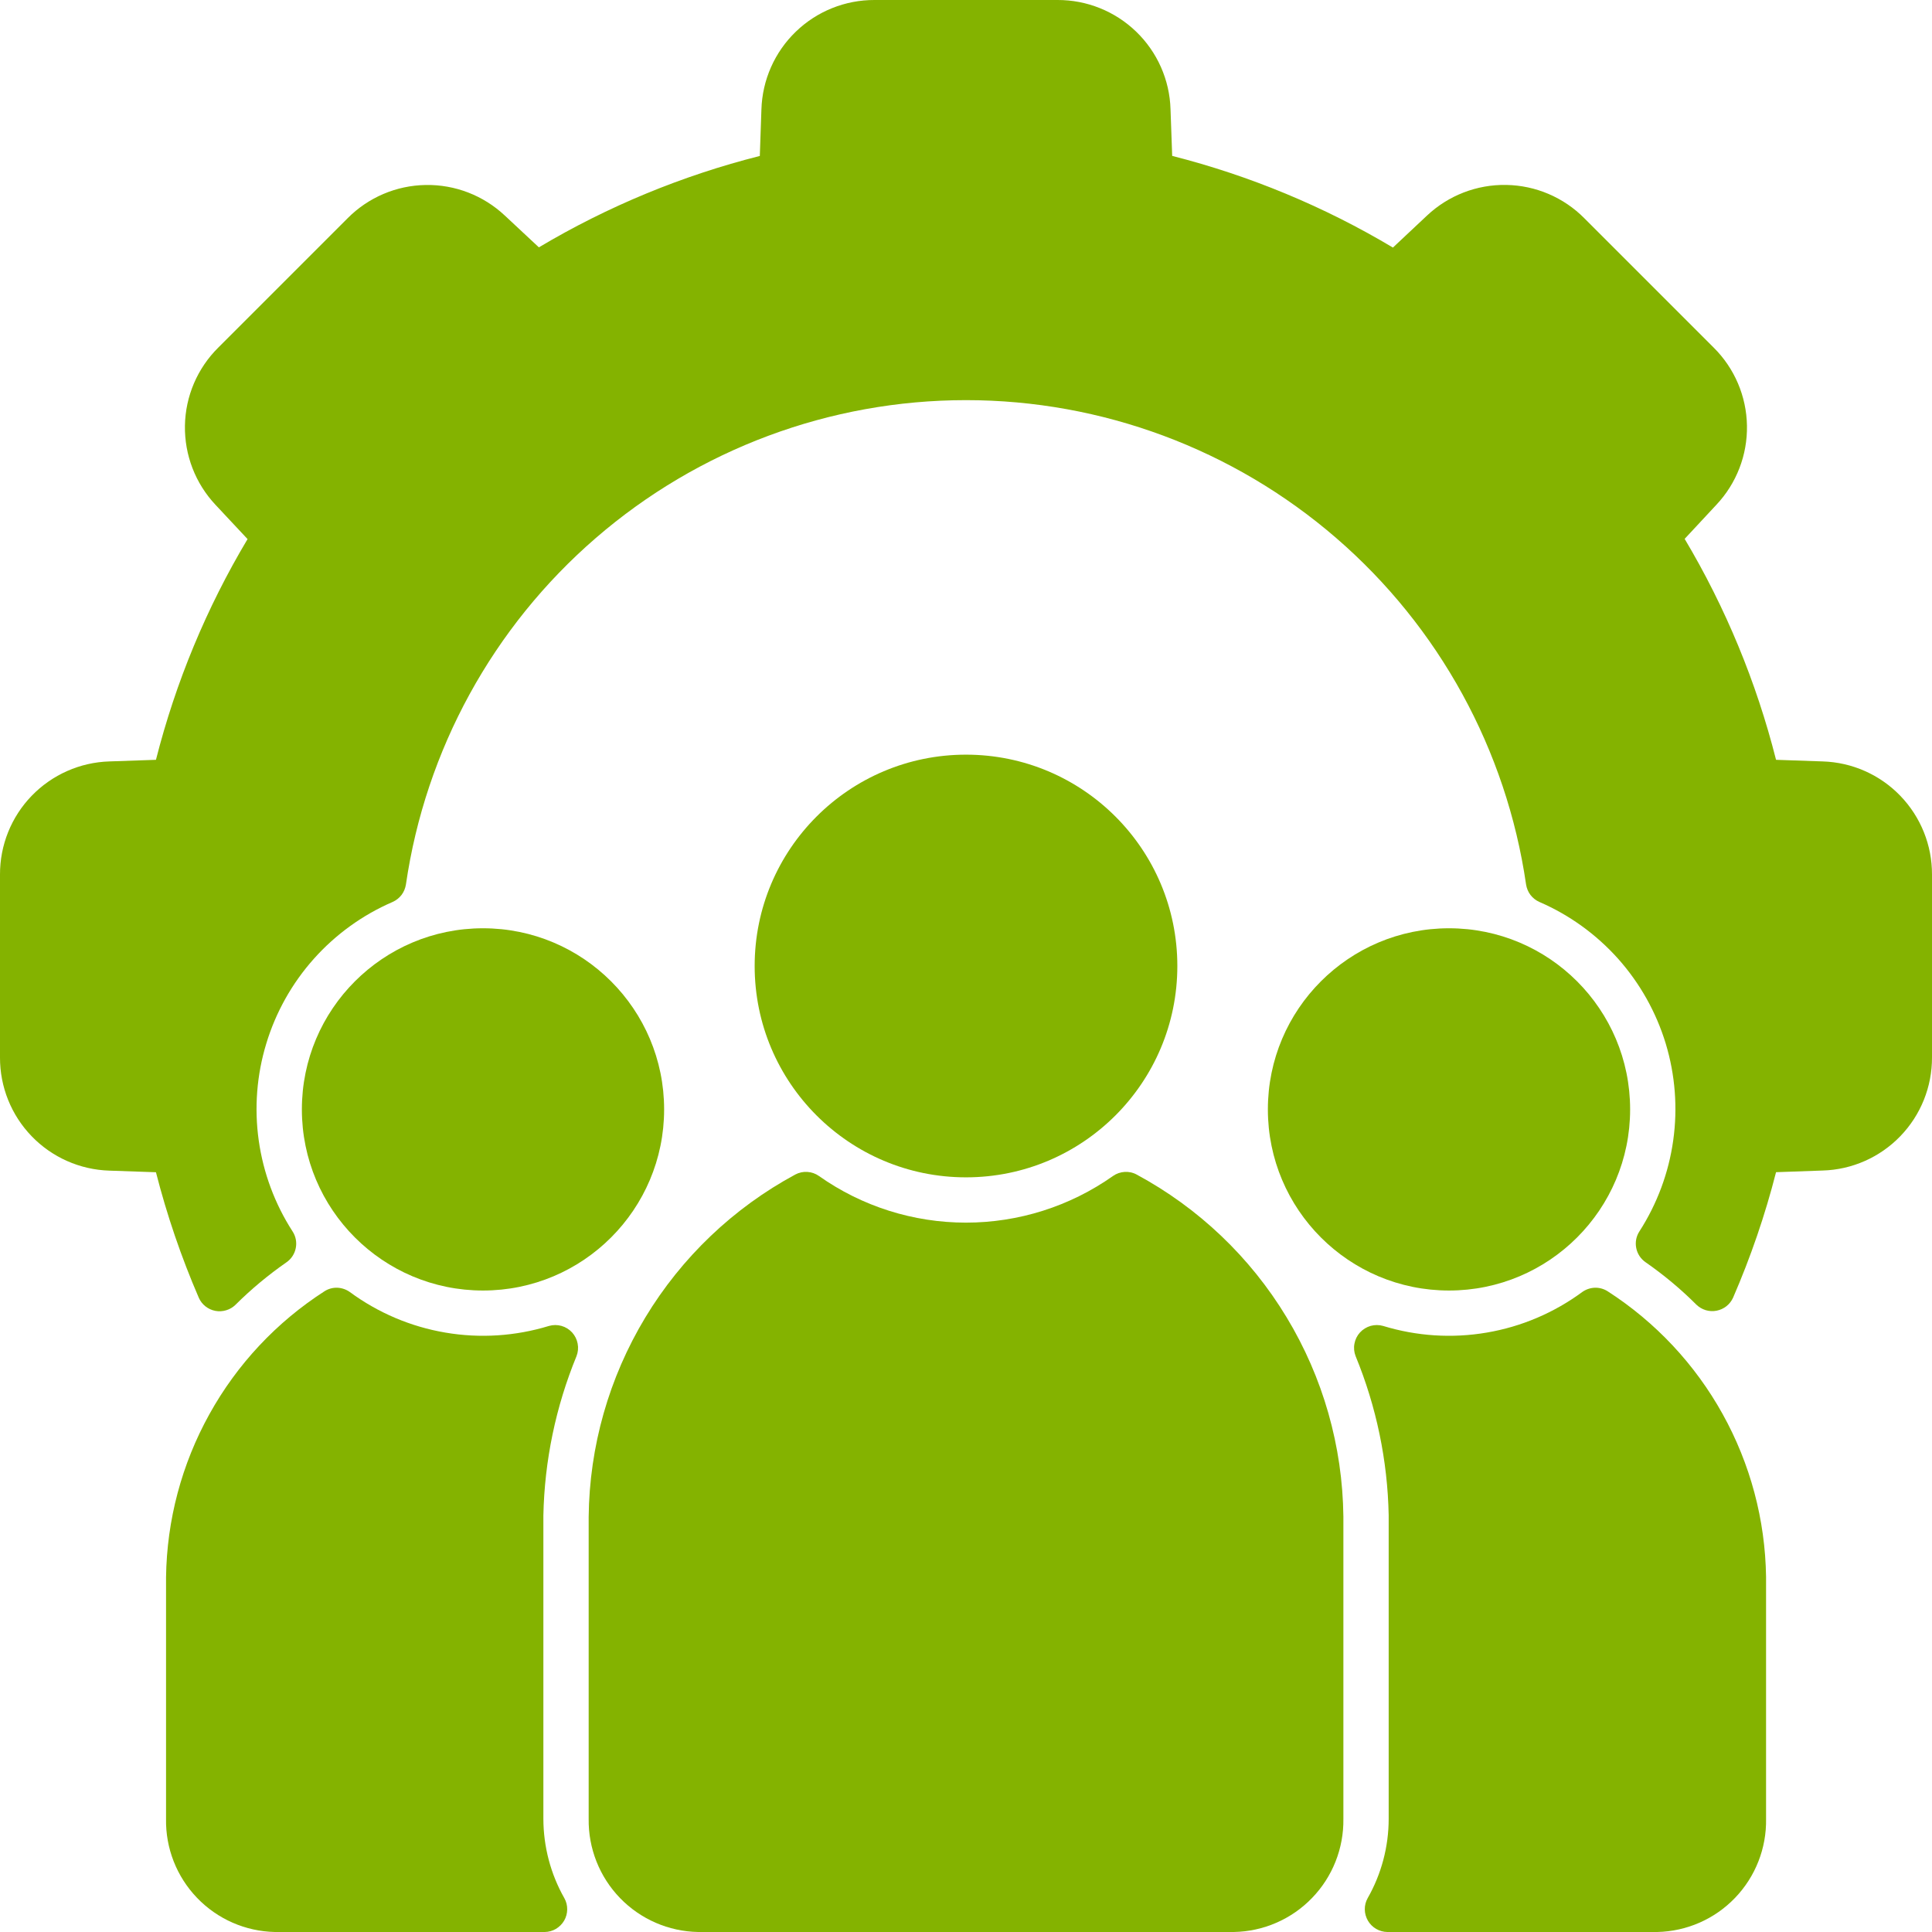
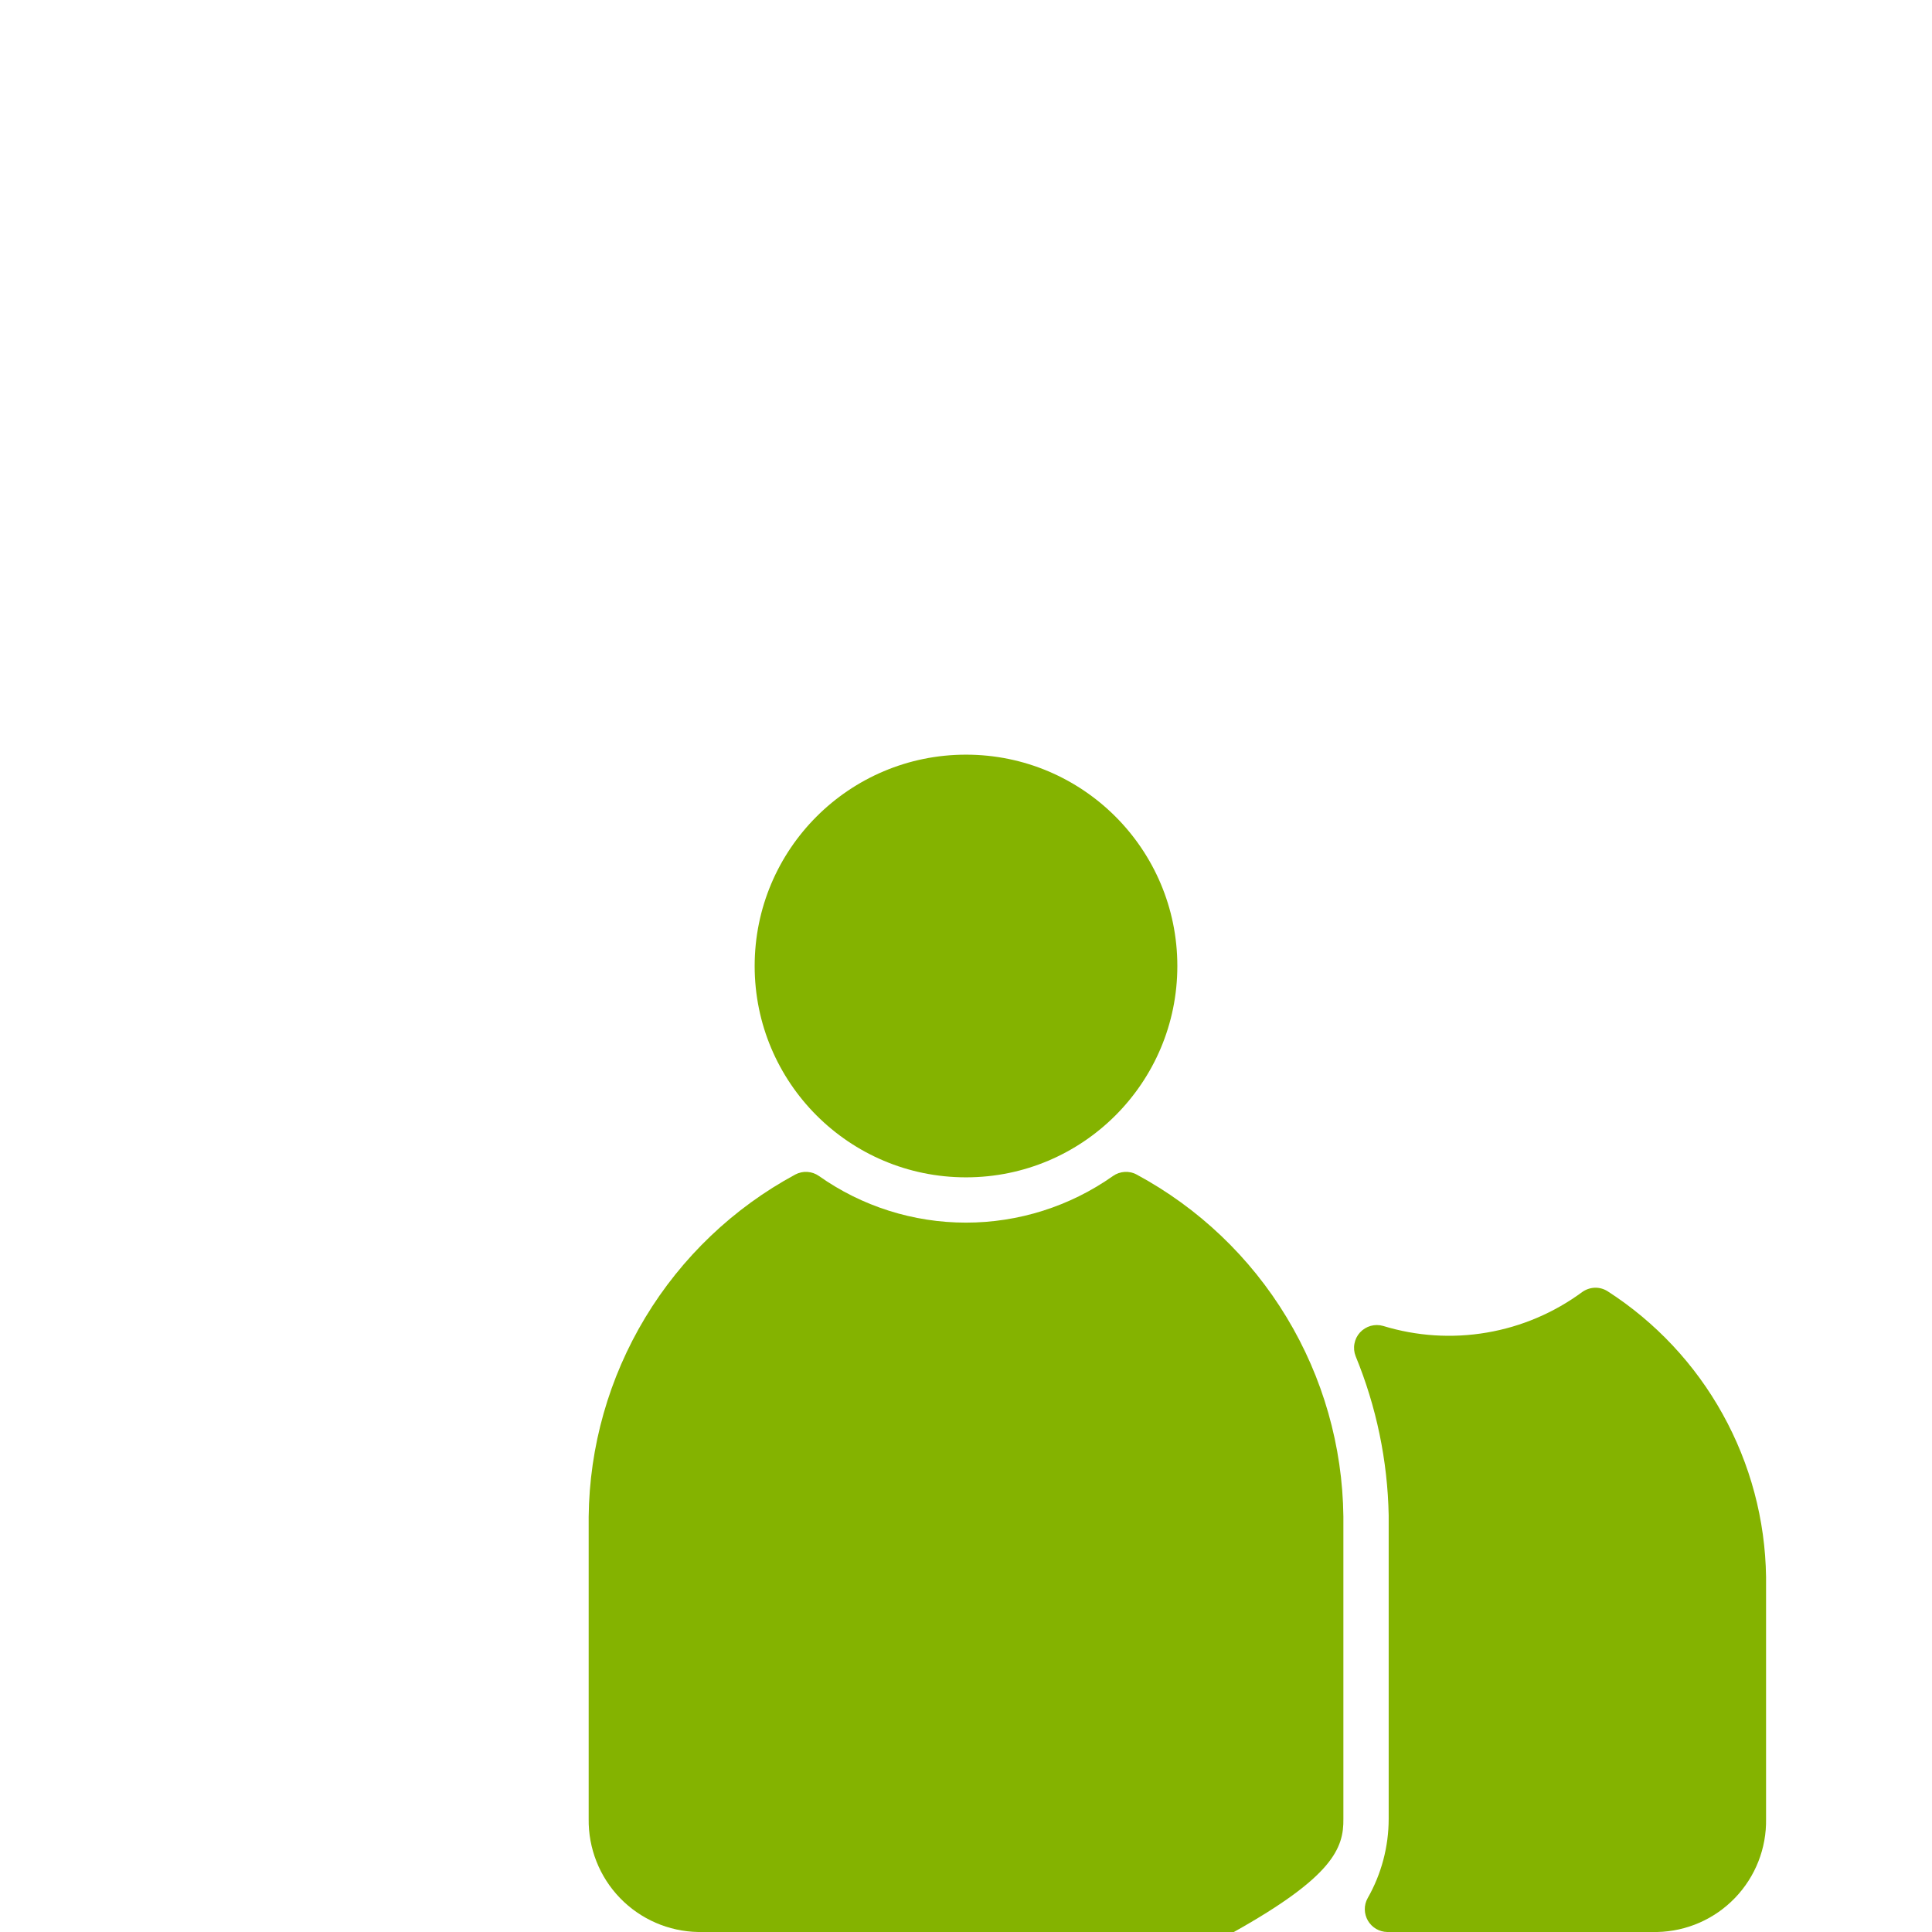
<svg xmlns="http://www.w3.org/2000/svg" width="36" height="36" viewBox="0 0 36 36" fill="none">
-   <path d="M27 24.047C28.864 24.047 30.375 22.536 30.375 20.672C30.375 18.808 28.864 17.297 27 17.297C25.136 17.297 23.625 18.808 23.625 20.672C23.625 22.536 25.136 24.047 27 24.047Z" fill="#84B300" />
-   <path d="M9 24.047C10.864 24.047 12.375 22.536 12.375 20.672C12.375 18.808 10.864 17.297 9 17.297C7.136 17.297 5.625 18.808 5.625 20.672C5.625 22.536 7.136 24.047 9 24.047Z" fill="#84B300" />
-   <path d="M33.964 14.188L33.094 14.158C32.728 12.711 32.155 11.324 31.391 10.041L31.982 9.406C32.357 9.008 32.562 8.478 32.552 7.931C32.543 7.384 32.32 6.861 31.931 6.476L29.522 4.067C29.137 3.678 28.614 3.455 28.067 3.446C27.52 3.436 26.99 3.641 26.591 4.016L25.955 4.613C24.674 3.848 23.288 3.273 21.842 2.905L21.811 2.037C21.795 1.489 21.565 0.97 21.171 0.59C20.778 0.21 20.251 -0.002 19.704 1.5321e-05H16.297C15.749 -0.002 15.222 0.21 14.829 0.59C14.435 0.97 14.205 1.489 14.188 2.037L14.158 2.906C12.711 3.272 11.324 3.845 10.041 4.609L9.407 4.017C9.008 3.642 8.478 3.437 7.931 3.447C7.383 3.456 6.861 3.679 6.476 4.068L4.067 6.477C3.678 6.862 3.455 7.384 3.446 7.932C3.437 8.479 3.641 9.008 4.016 9.407L4.613 10.045C3.848 11.326 3.273 12.712 2.906 14.158L2.037 14.188C1.49 14.205 0.971 14.435 0.59 14.829C0.21 15.222 -0.002 15.749 1.99179e-05 16.297V19.703C-0.002 20.251 0.209 20.778 0.59 21.172C0.97 21.566 1.489 21.796 2.037 21.813L2.906 21.843C3.11 22.642 3.377 23.424 3.704 24.181C3.731 24.243 3.774 24.299 3.827 24.341C3.881 24.384 3.944 24.413 4.012 24.426C4.079 24.439 4.148 24.435 4.214 24.415C4.28 24.396 4.34 24.36 4.389 24.312C4.681 24.021 4.999 23.757 5.338 23.521C5.428 23.459 5.49 23.364 5.511 23.257C5.533 23.15 5.512 23.038 5.452 22.946C5.121 22.433 4.906 21.854 4.821 21.25C4.736 20.645 4.784 20.029 4.962 19.445C5.139 18.861 5.441 18.322 5.848 17.866C6.254 17.411 6.755 17.049 7.315 16.807C7.381 16.778 7.438 16.733 7.482 16.676C7.525 16.619 7.553 16.551 7.564 16.48C7.929 13.974 9.185 11.682 11.102 10.025C13.018 8.368 15.467 7.456 18 7.456C20.533 7.456 22.982 8.368 24.898 10.025C26.815 11.682 28.071 13.974 28.436 16.48C28.447 16.551 28.475 16.619 28.518 16.676C28.562 16.733 28.619 16.778 28.685 16.807C29.245 17.049 29.745 17.411 30.152 17.866C30.558 18.322 30.86 18.86 31.038 19.444C31.215 20.029 31.263 20.644 31.178 21.249C31.094 21.853 30.878 22.432 30.548 22.945C30.488 23.037 30.467 23.148 30.489 23.256C30.51 23.363 30.573 23.458 30.663 23.52C31.001 23.755 31.318 24.019 31.609 24.31C31.659 24.358 31.718 24.393 31.784 24.413C31.849 24.433 31.919 24.436 31.986 24.423C32.053 24.41 32.116 24.381 32.17 24.339C32.224 24.296 32.266 24.241 32.294 24.179C32.622 23.422 32.89 22.641 33.094 21.842L33.964 21.811C34.511 21.795 35.03 21.565 35.41 21.171C35.791 20.777 36.002 20.25 36 19.702V16.297C36.002 15.749 35.79 15.223 35.41 14.829C35.03 14.435 34.511 14.205 33.964 14.188Z" fill="#84B300" />
  <path d="M18 21.938C20.175 21.938 21.938 20.175 21.938 18C21.938 15.825 20.175 14.062 18 14.062C15.825 14.062 14.062 15.825 14.062 18C14.062 20.175 15.825 21.938 18 21.938Z" fill="#84B300" />
-   <path d="M10.229 24.707C9.604 24.898 8.944 24.941 8.3 24.831C7.656 24.722 7.046 24.463 6.52 24.076C6.452 24.027 6.371 23.999 6.287 23.995C6.203 23.992 6.12 24.014 6.049 24.059C5.154 24.634 4.416 25.422 3.901 26.353C3.385 27.283 3.108 28.327 3.094 29.39V33.891C3.084 34.439 3.292 34.969 3.672 35.364C4.052 35.76 4.573 35.988 5.121 36H10.151C10.224 35.999 10.296 35.979 10.359 35.942C10.422 35.904 10.475 35.852 10.512 35.788C10.549 35.725 10.568 35.653 10.569 35.58C10.57 35.506 10.552 35.434 10.516 35.37C10.26 34.919 10.126 34.409 10.125 33.891V28.237C10.146 27.219 10.355 26.213 10.742 25.271C10.771 25.197 10.779 25.116 10.764 25.038C10.75 24.96 10.714 24.888 10.661 24.829C10.607 24.77 10.539 24.728 10.462 24.706C10.386 24.685 10.305 24.685 10.229 24.707Z" fill="#84B300" />
  <path d="M29.953 24.059C29.881 24.014 29.798 23.992 29.714 23.995C29.63 23.999 29.549 24.027 29.481 24.076C28.955 24.463 28.346 24.722 27.702 24.831C27.058 24.941 26.398 24.898 25.773 24.707C25.697 24.685 25.616 24.685 25.54 24.706C25.464 24.728 25.395 24.77 25.341 24.829C25.288 24.887 25.252 24.96 25.238 25.038C25.223 25.115 25.231 25.196 25.26 25.27C25.647 26.211 25.856 27.216 25.876 28.233V33.891C25.876 34.409 25.741 34.919 25.484 35.37C25.448 35.434 25.43 35.506 25.431 35.58C25.432 35.653 25.452 35.725 25.489 35.789C25.526 35.852 25.579 35.905 25.642 35.942C25.706 35.979 25.778 35.999 25.851 36H30.881C31.429 35.988 31.95 35.76 32.33 35.364C32.71 34.969 32.918 34.439 32.908 33.891V29.383C32.893 28.32 32.615 27.278 32.099 26.349C31.584 25.42 30.846 24.633 29.953 24.059Z" fill="#84B300" />
-   <path d="M21.178 21.885C21.11 21.848 21.032 21.832 20.955 21.837C20.877 21.842 20.802 21.868 20.739 21.913C19.937 22.479 18.98 22.782 17.999 22.782C17.018 22.782 16.061 22.479 15.26 21.913C15.197 21.868 15.122 21.842 15.044 21.837C14.967 21.832 14.889 21.848 14.82 21.885C13.667 22.507 12.701 23.428 12.024 24.55C11.347 25.672 10.982 26.955 10.969 28.266V33.891C10.961 34.441 11.171 34.972 11.553 35.367C11.936 35.763 12.459 35.99 13.009 36H22.991C23.541 35.99 24.065 35.763 24.447 35.367C24.83 34.972 25.04 34.441 25.032 33.891V28.258C25.017 26.948 24.652 25.666 23.974 24.546C23.297 23.425 22.331 22.506 21.178 21.885Z" fill="#84B300" />
+   <path d="M21.178 21.885C21.11 21.848 21.032 21.832 20.955 21.837C20.877 21.842 20.802 21.868 20.739 21.913C19.937 22.479 18.98 22.782 17.999 22.782C17.018 22.782 16.061 22.479 15.26 21.913C15.197 21.868 15.122 21.842 15.044 21.837C14.967 21.832 14.889 21.848 14.82 21.885C13.667 22.507 12.701 23.428 12.024 24.55C11.347 25.672 10.982 26.955 10.969 28.266V33.891C10.961 34.441 11.171 34.972 11.553 35.367C11.936 35.763 12.459 35.99 13.009 36H22.991C24.83 34.972 25.04 34.441 25.032 33.891V28.258C25.017 26.948 24.652 25.666 23.974 24.546C23.297 23.425 22.331 22.506 21.178 21.885Z" fill="#84B300" />
</svg>